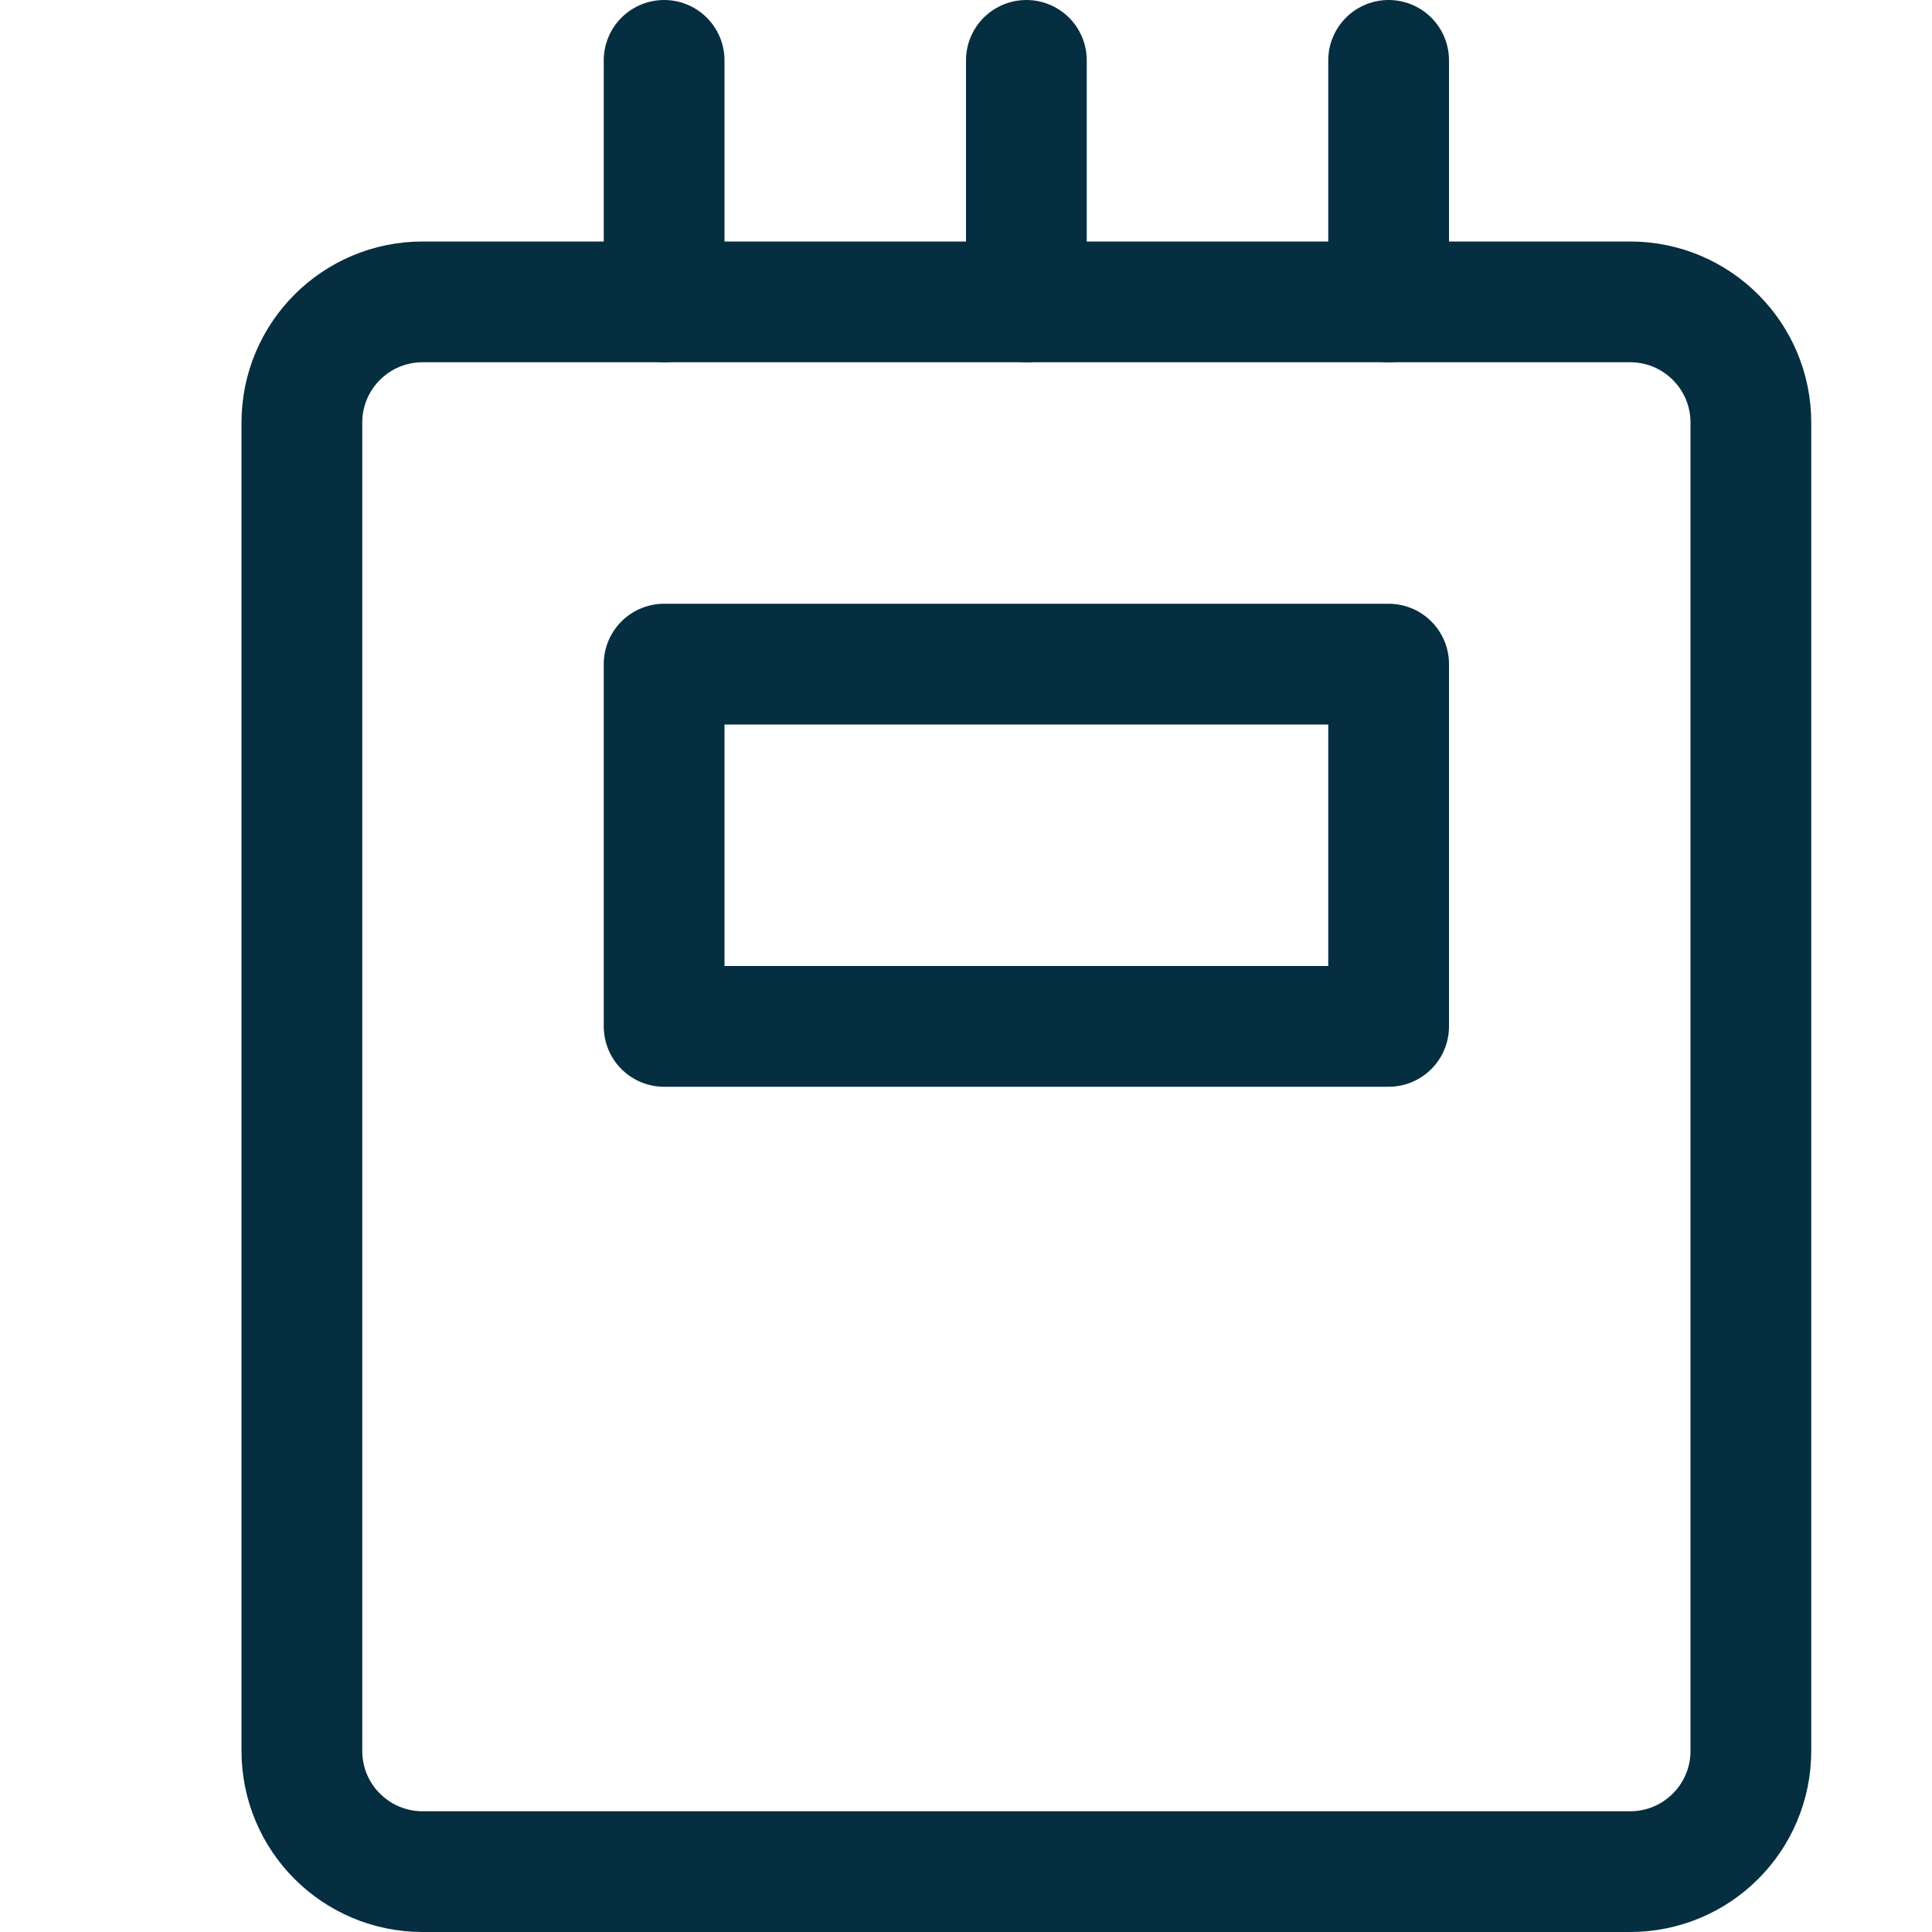
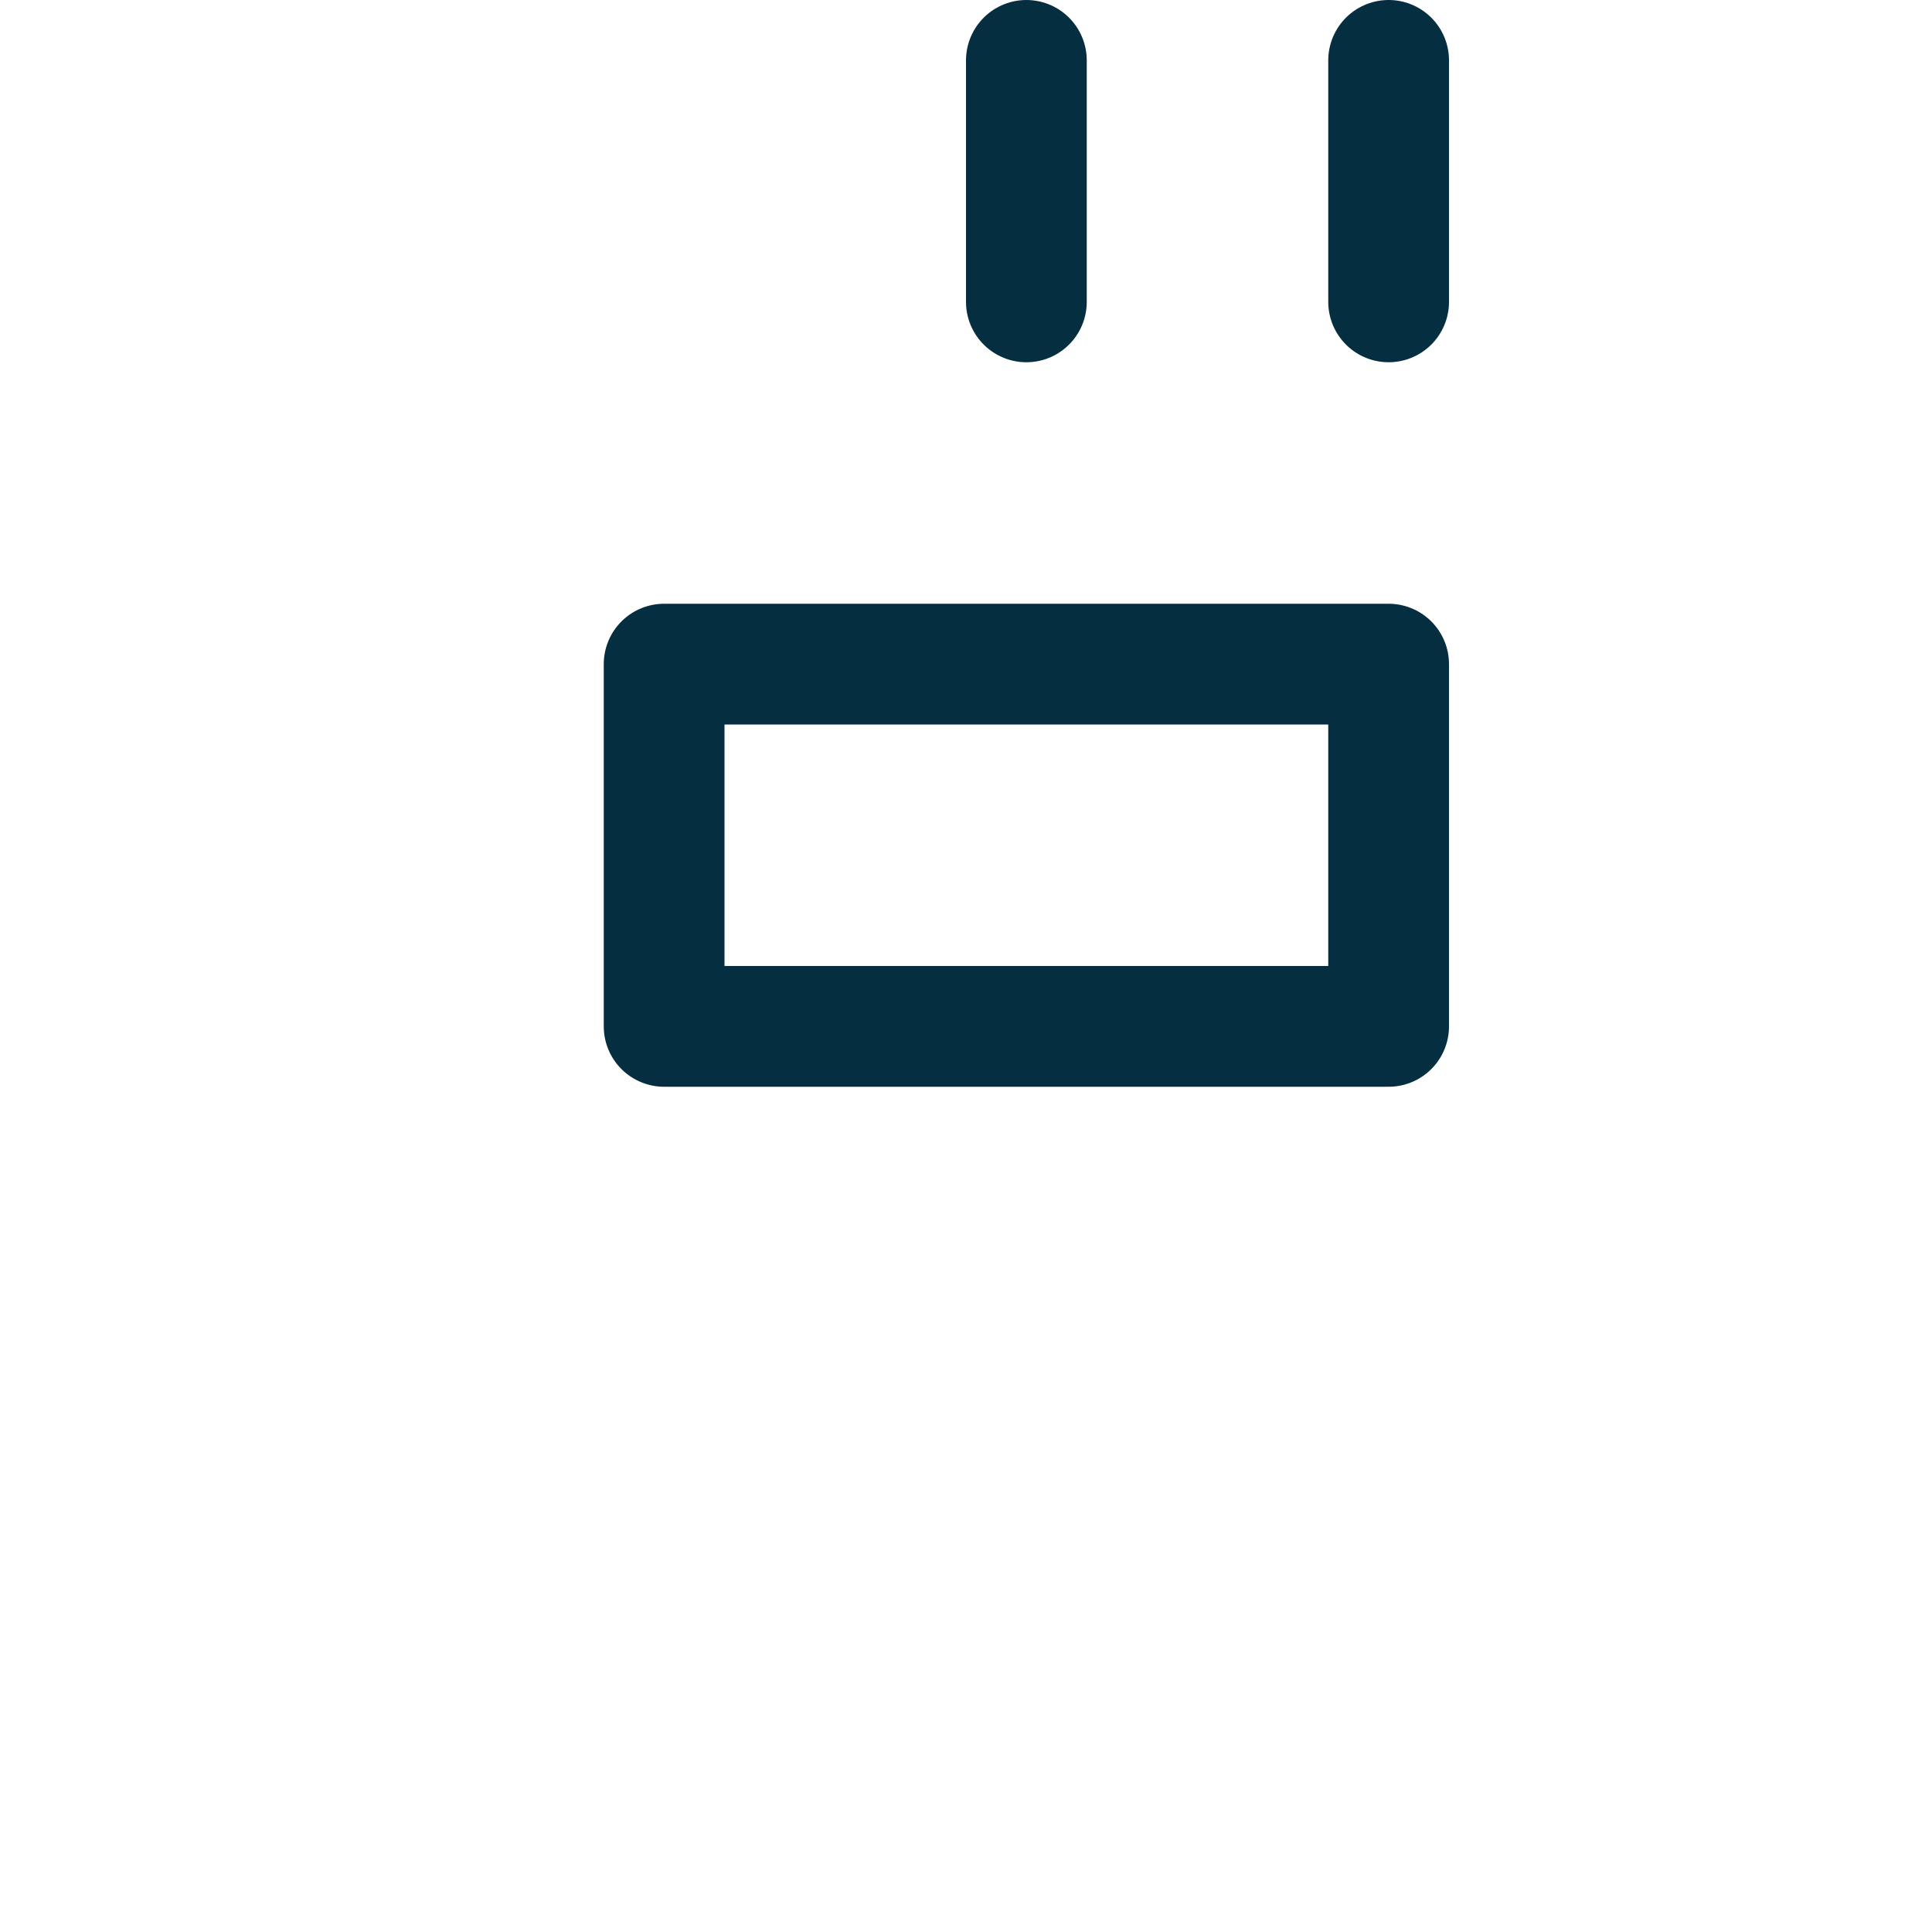
<svg xmlns="http://www.w3.org/2000/svg" width="32" height="32" viewBox="0 0 32 32" fill="none">
-   <path d="M27 5H7C5.895 5 5 5.895 5 7V29C5 30.105 5.895 31 7 31H27C28.105 31 29 30.105 29 29V7C29 5.895 28.105 5 27 5Z" stroke="#052E40" stroke-width="2" stroke-linecap="round" stroke-linejoin="round" />
-   <path d="M11 1V5" stroke="#052E40" stroke-width="2" stroke-linecap="round" stroke-linejoin="round" />
  <path d="M23 1V5" stroke="#052E40" stroke-width="2" stroke-linecap="round" stroke-linejoin="round" />
-   <path d="M23 11H11V17H23V11Z" stroke="#052E40" stroke-width="2" stroke-linecap="round" stroke-linejoin="round" />
+   <path d="M23 11H11V17H23V11" stroke="#052E40" stroke-width="2" stroke-linecap="round" stroke-linejoin="round" />
  <path d="M17 1V5" stroke="#052E40" stroke-width="2" stroke-linecap="round" stroke-linejoin="round" />
</svg>